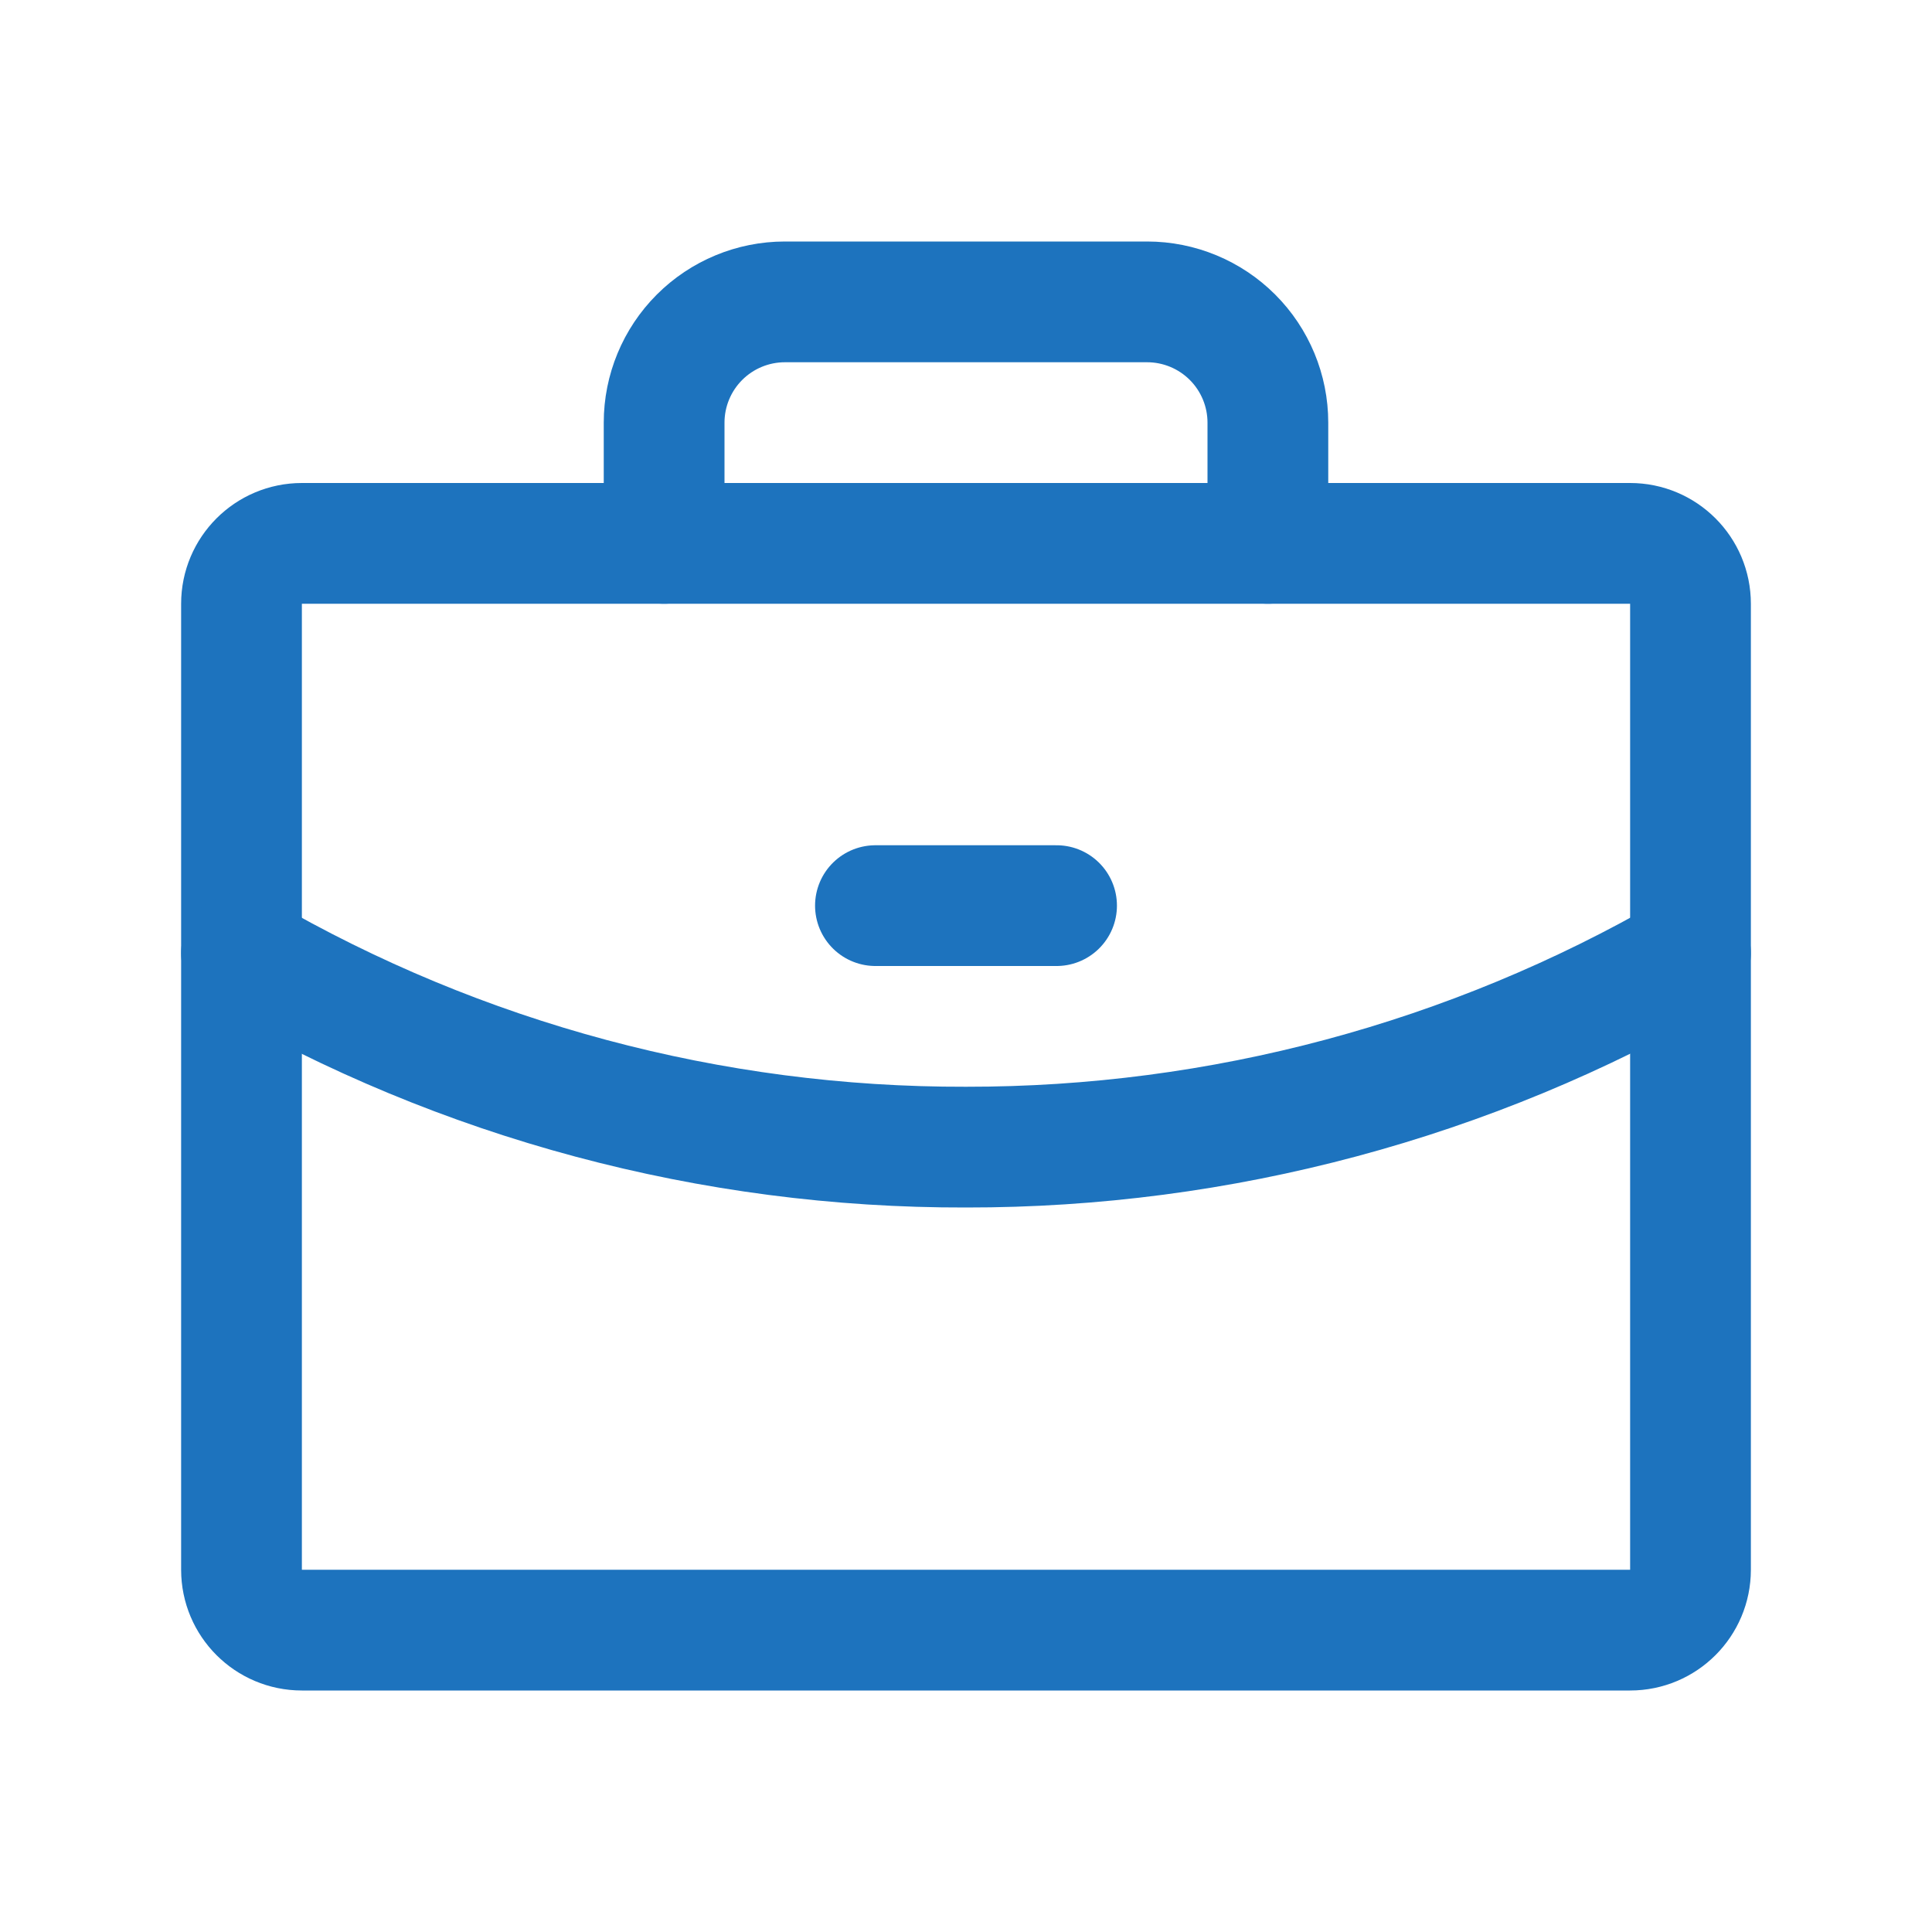
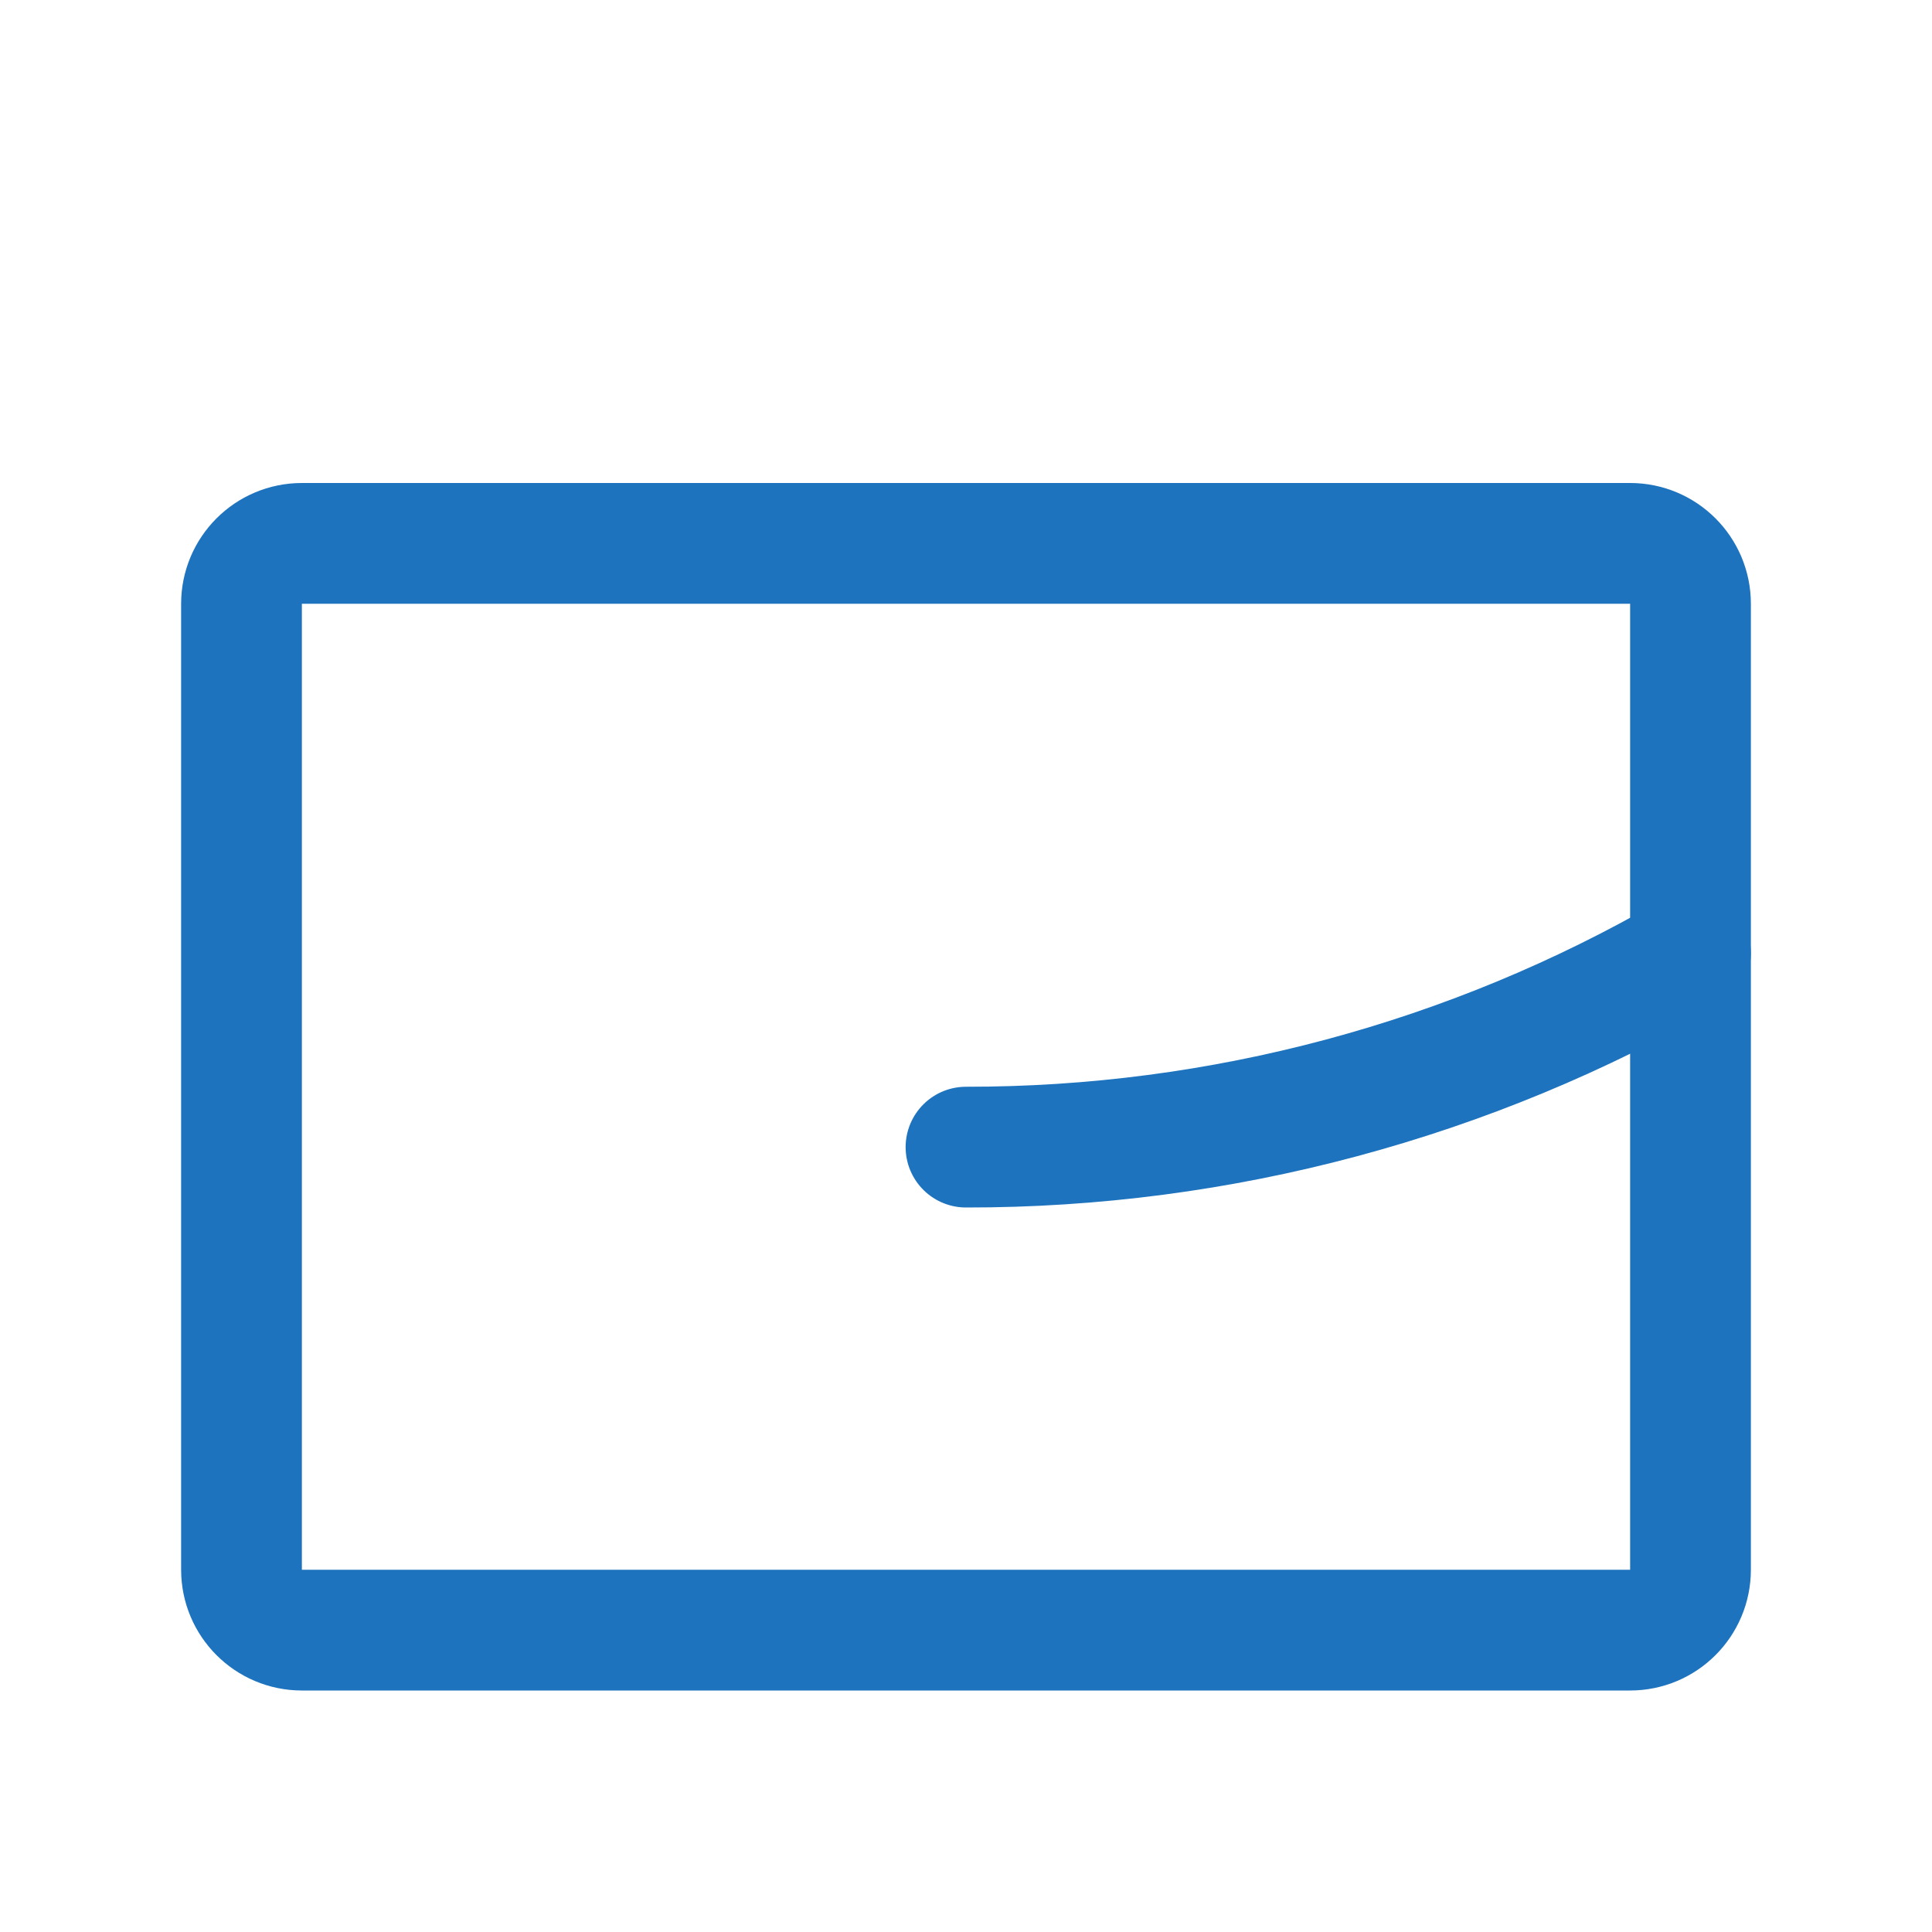
<svg xmlns="http://www.w3.org/2000/svg" width="32" height="32" viewBox="0 0 32 32" fill="none">
  <path d="M27 9H5C4.448 9 4 9.448 4 10V26C4 26.552 4.448 27 5 27H27C27.552 27 28 26.552 28 26V10C28 9.448 27.552 9 27 9Z" stroke="#1D73BE" stroke-width="2" stroke-linecap="round" stroke-linejoin="round" />
-   <path d="M21 9V7C21 6.47 20.789 5.961 20.414 5.586C20.039 5.211 19.53 5 19 5H13C12.47 5 11.961 5.211 11.586 5.586C11.211 5.961 11 6.47 11 7V9" stroke="#1D73BE" stroke-width="2" stroke-linecap="round" stroke-linejoin="round" />
-   <path d="M28 15.787C24.353 17.897 20.213 19.005 16 19C11.786 19.011 7.645 17.902 4 15.787" stroke="#1D73BE" stroke-width="2" stroke-linecap="round" stroke-linejoin="round" />
-   <path d="M14.5 15H17.5" stroke="#1D73BE" stroke-width="2" stroke-linecap="round" stroke-linejoin="round" />
+   <path d="M28 15.787C24.353 17.897 20.213 19.005 16 19" stroke="#1D73BE" stroke-width="2" stroke-linecap="round" stroke-linejoin="round" />
</svg>